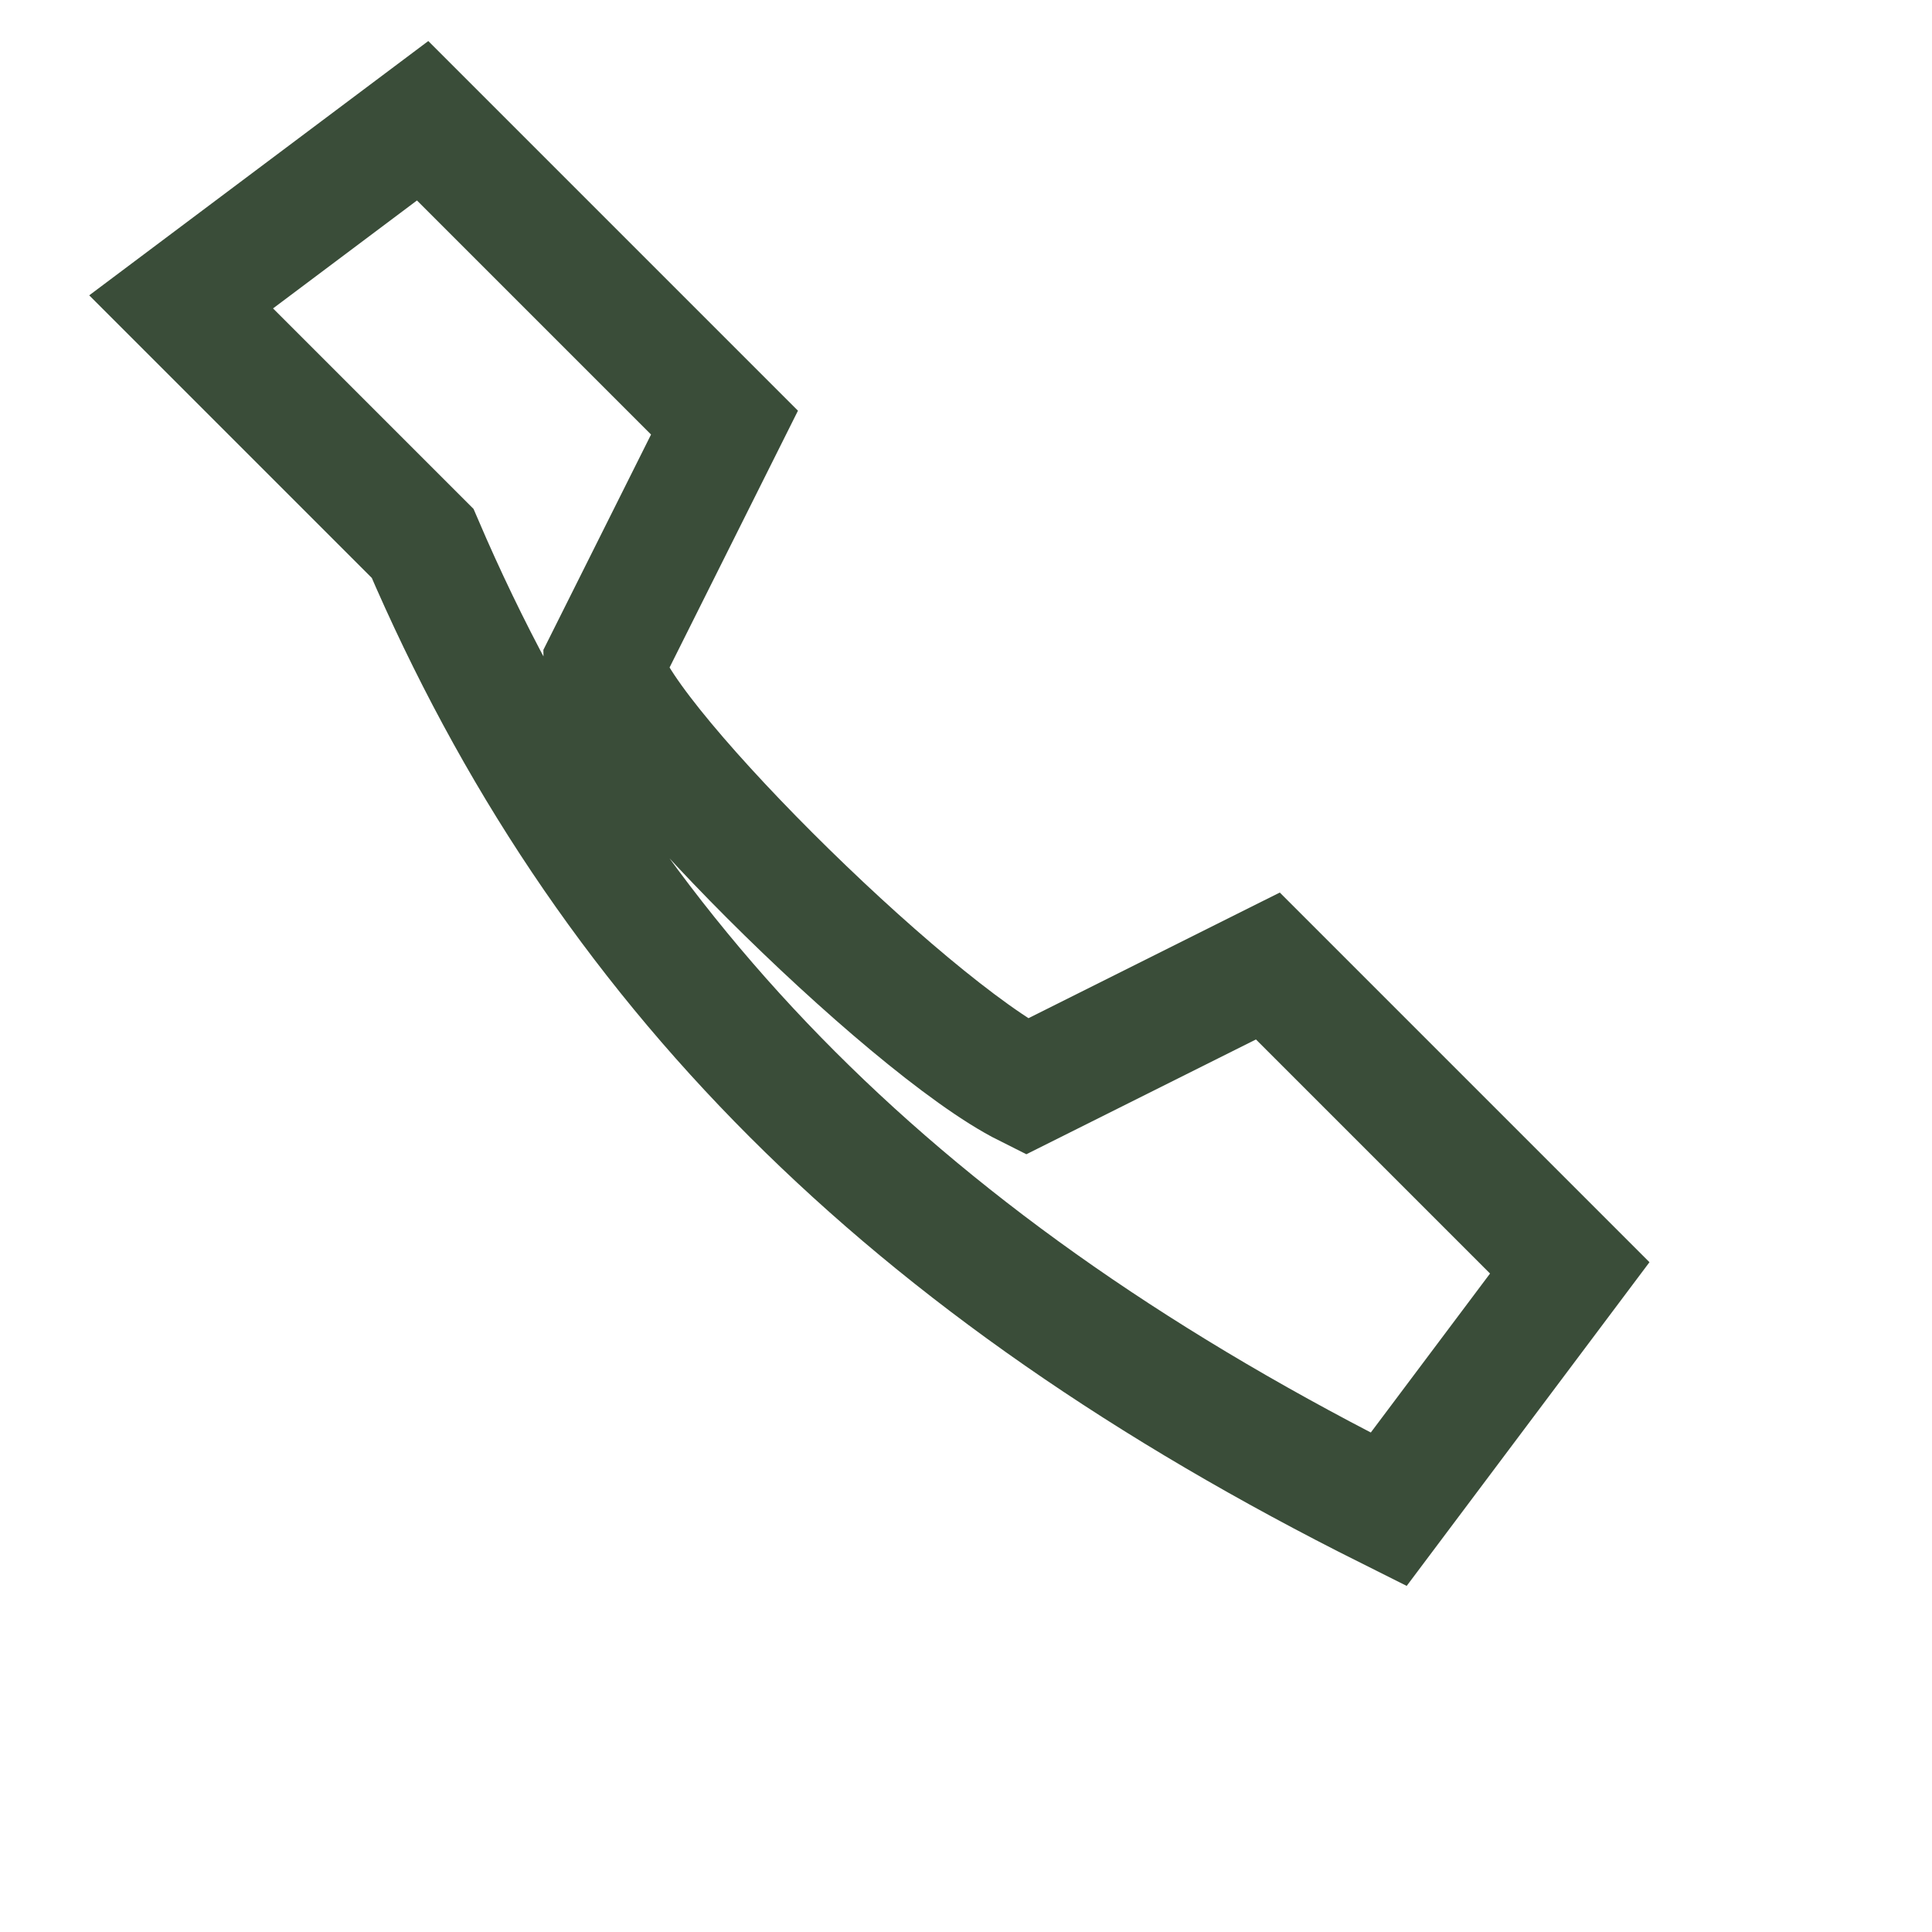
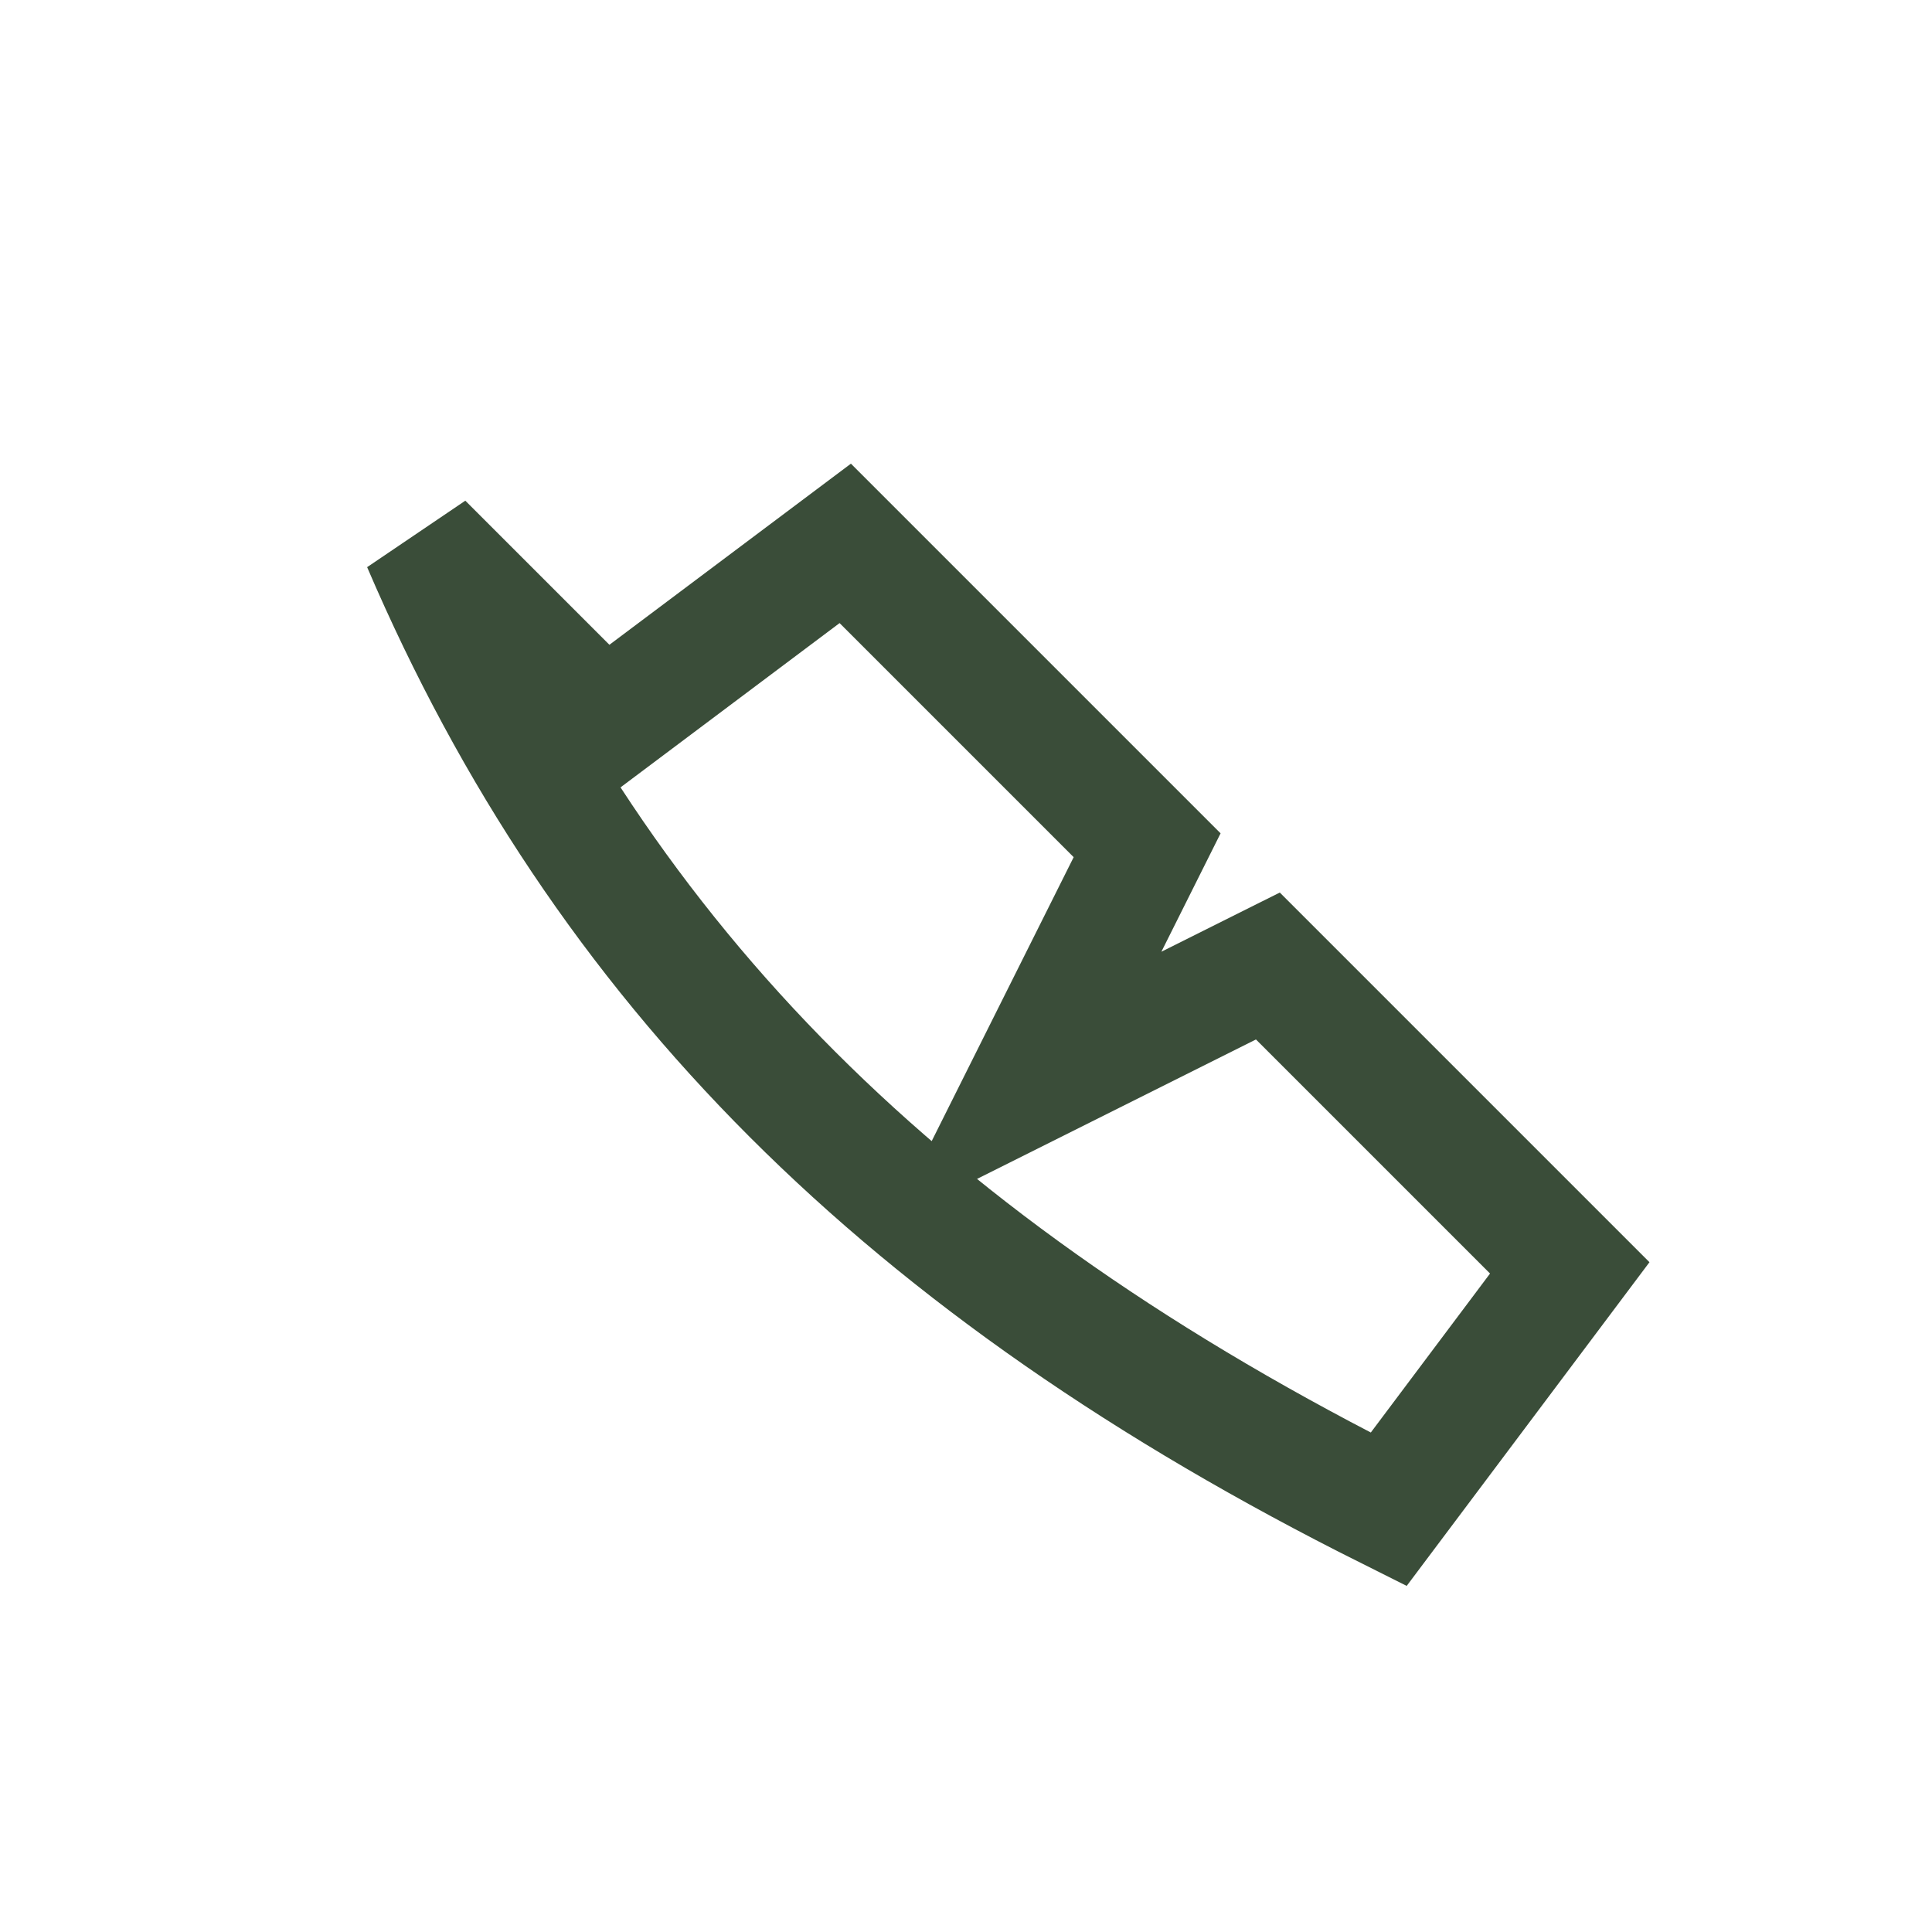
<svg xmlns="http://www.w3.org/2000/svg" width="32" height="32" viewBox="0 0 32 32">
-   <path d="M7 9c3 7 8 12 16 16l3-4-5-5-4 2c-2-1-7-6-7-7l2-4-5-5-4 3z" fill="none" stroke="#3A4D39" stroke-width="2" />
+   <path d="M7 9c3 7 8 12 16 16l3-4-5-5-4 2l2-4-5-5-4 3z" fill="none" stroke="#3A4D39" stroke-width="2" />
</svg>